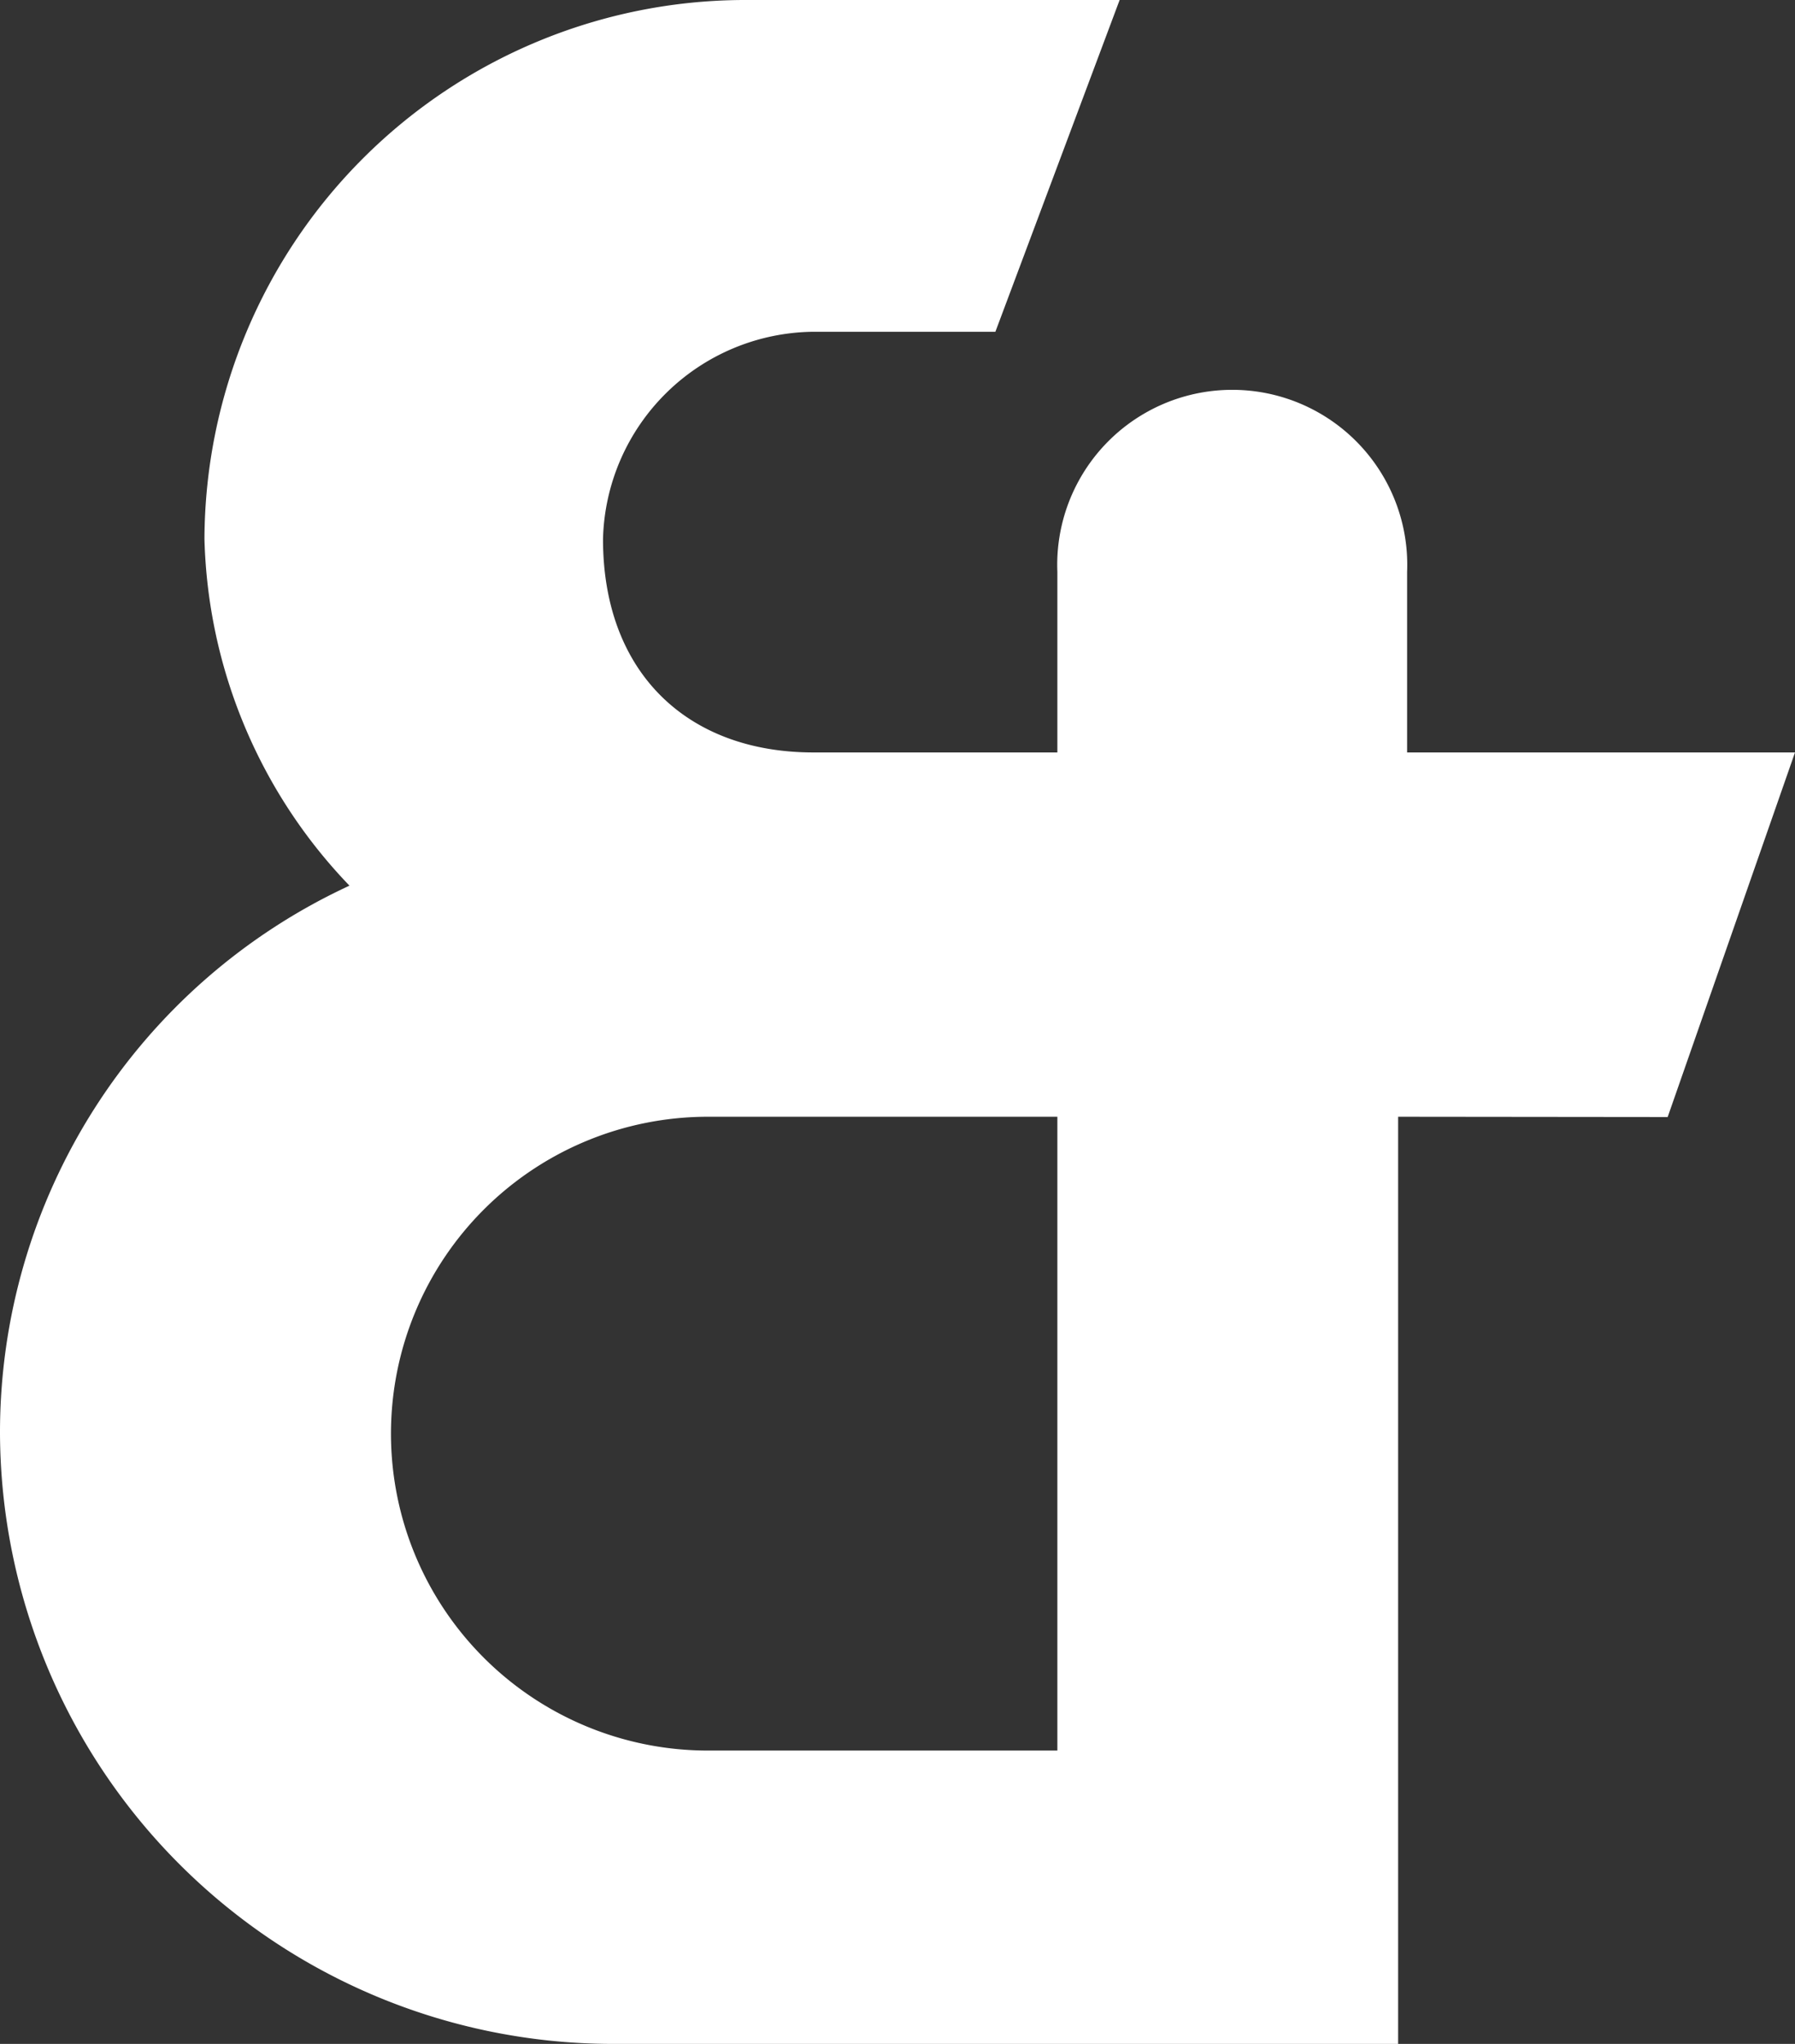
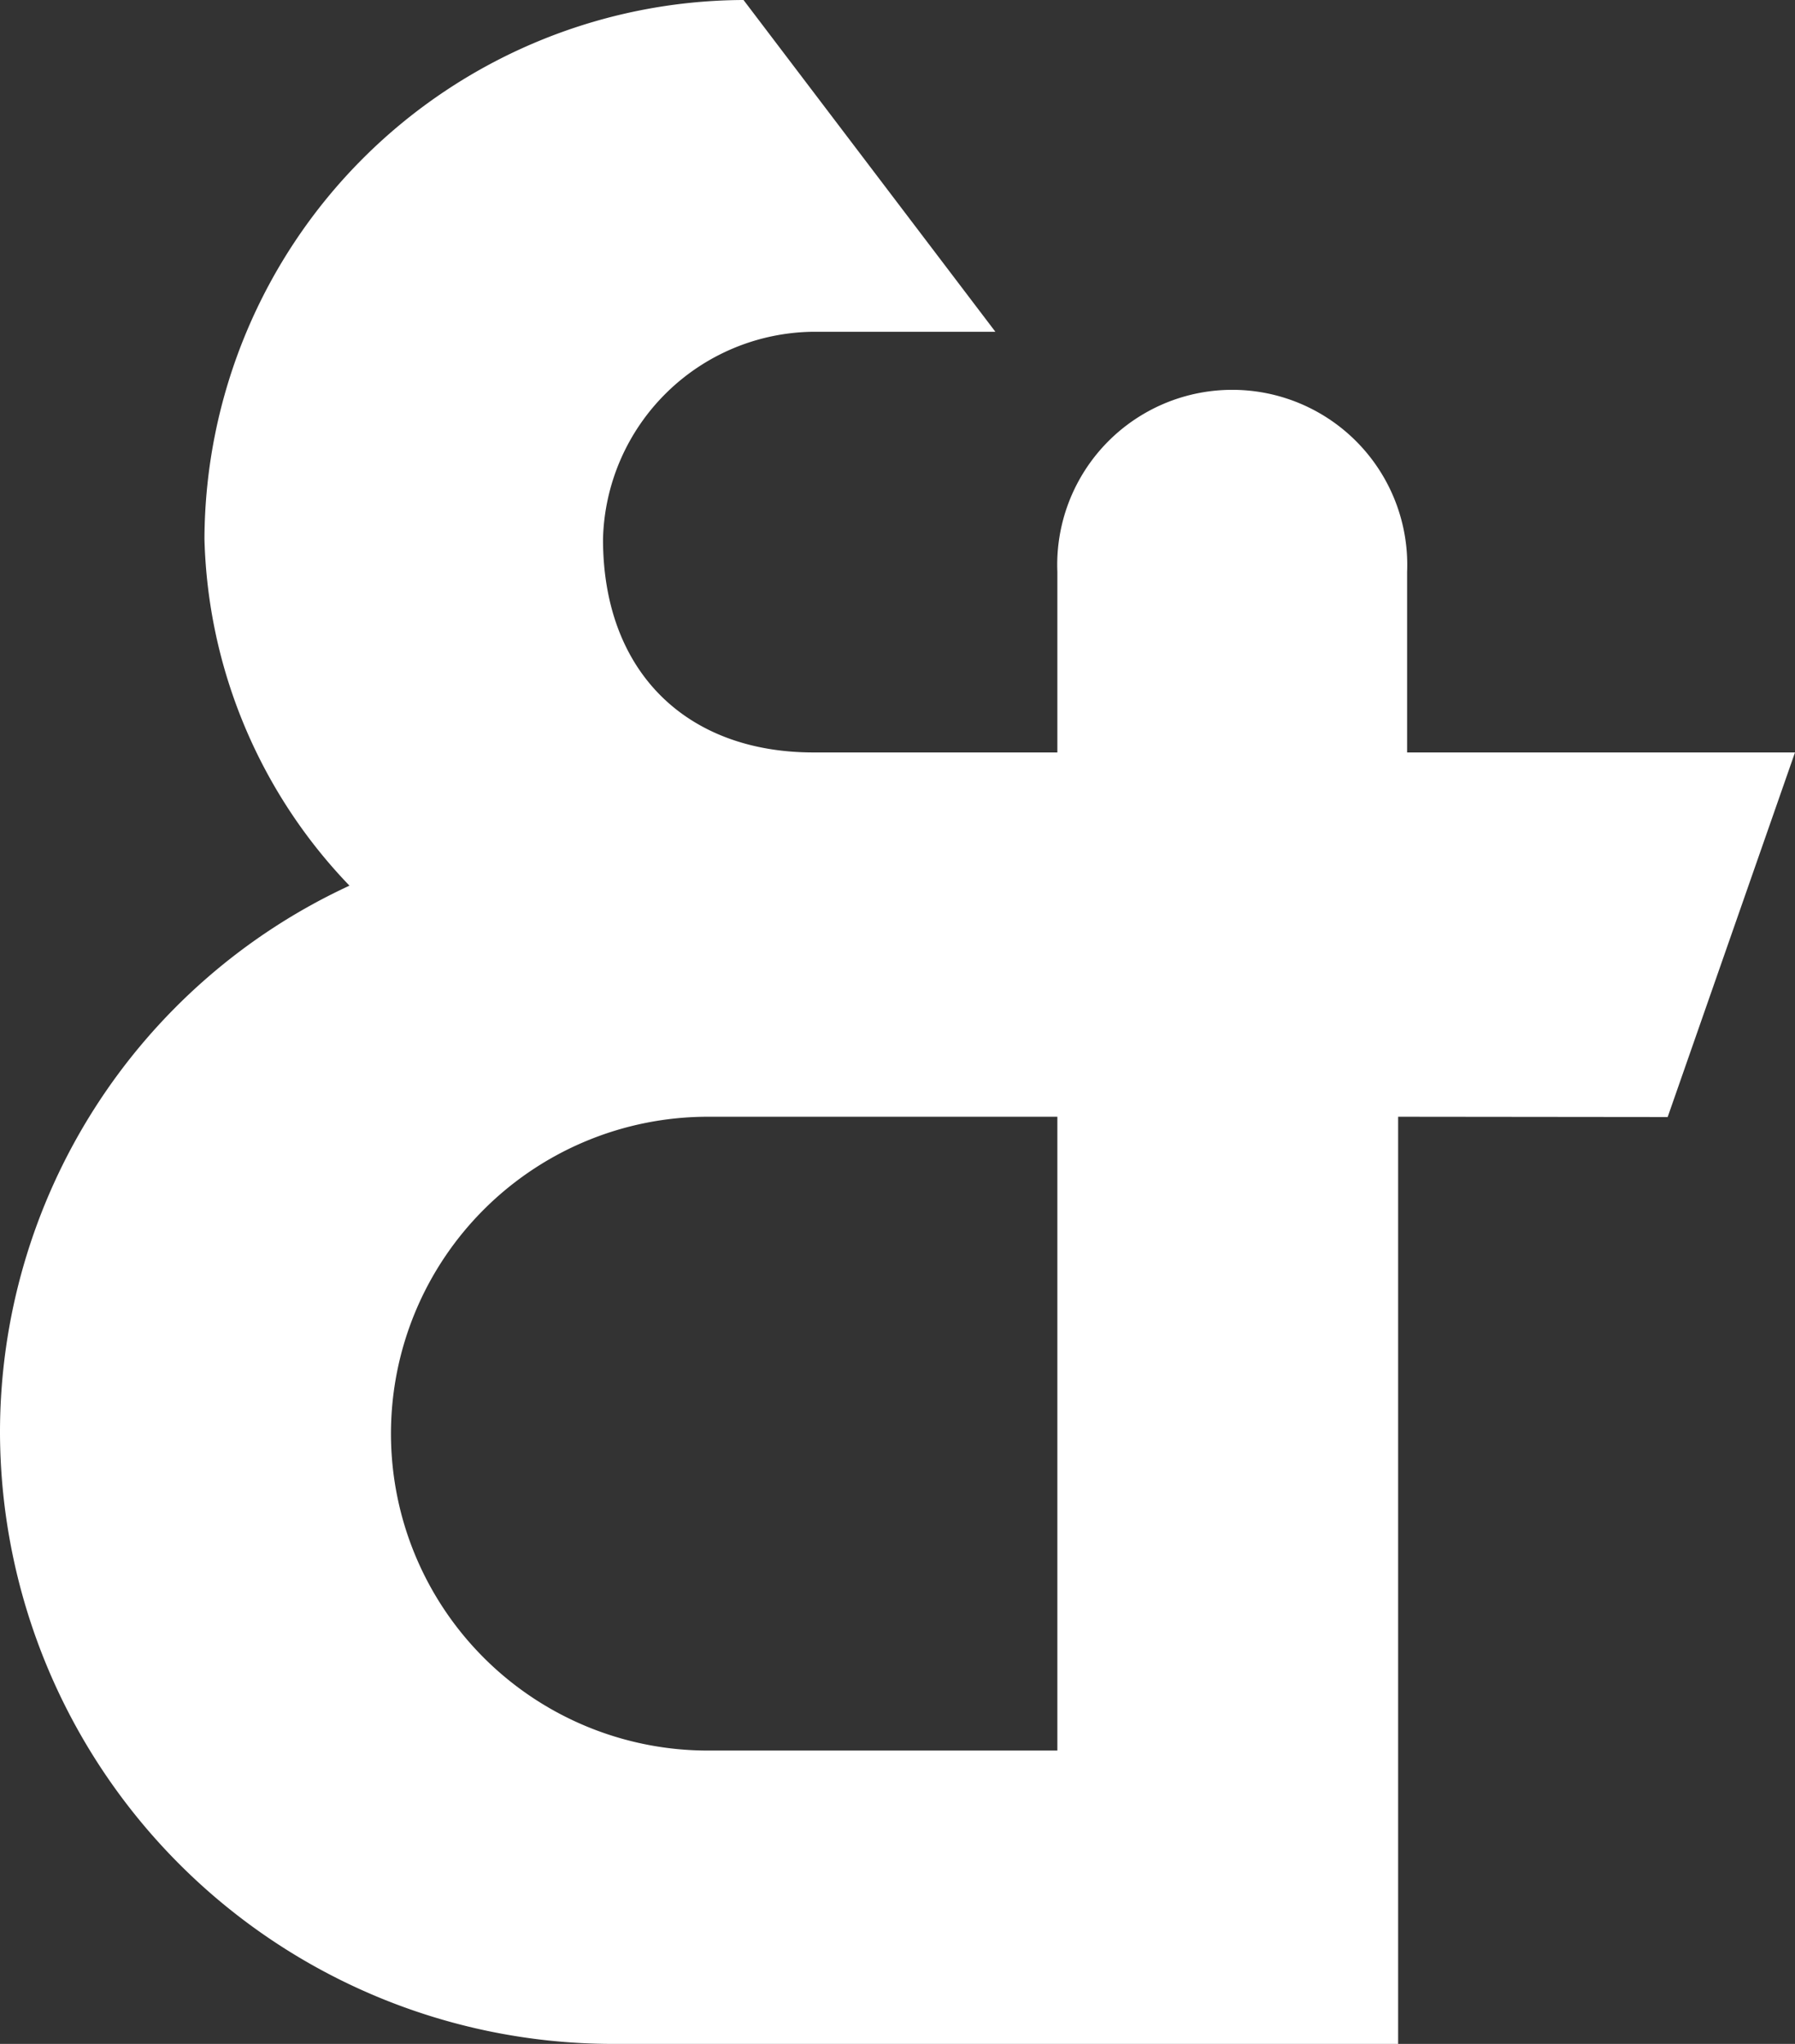
<svg xmlns="http://www.w3.org/2000/svg" viewBox="0 0 64 72.88">
  <rect x="0" y="0" width="64" height="72.88" fill="#333333" stroke="none" />
  <defs>
    <style>.cls-1{fill:#fff;fill-rule:evenodd;}</style>
  </defs>
  <g id="Calque_2" data-name="Calque 2">
    <g id="esperluettes">
-       <path class="cls-1" d="M37.7,39.82H25.24a11.3,11.3,0,0,0,0,22.6H37.7V39.82m12.15,0V72.88H21.76A21.86,21.86,0,0,1,0,51.12,21.48,21.48,0,0,1,12.46,31.58,18.51,18.51,0,0,1,7.29,19.22,19.29,19.29,0,0,1,26.51,0H39.92L35.49,11.83H29a7.58,7.58,0,0,0-7.5,7.39c0,4.76,3,7.61,7.5,7.61H37.7V20.39a6.24,6.24,0,1,1,12.47,0v6.44H64l-4.54,13Z" />
+       <path class="cls-1" d="M37.7,39.82H25.24a11.3,11.3,0,0,0,0,22.6H37.7V39.82m12.15,0V72.88H21.76A21.86,21.86,0,0,1,0,51.12,21.48,21.48,0,0,1,12.46,31.58,18.51,18.51,0,0,1,7.29,19.22,19.29,19.29,0,0,1,26.51,0L35.49,11.83H29a7.58,7.58,0,0,0-7.5,7.39c0,4.76,3,7.61,7.5,7.61H37.7V20.39a6.24,6.24,0,1,1,12.47,0v6.44H64l-4.54,13Z" />
    </g>
  </g>
</svg>